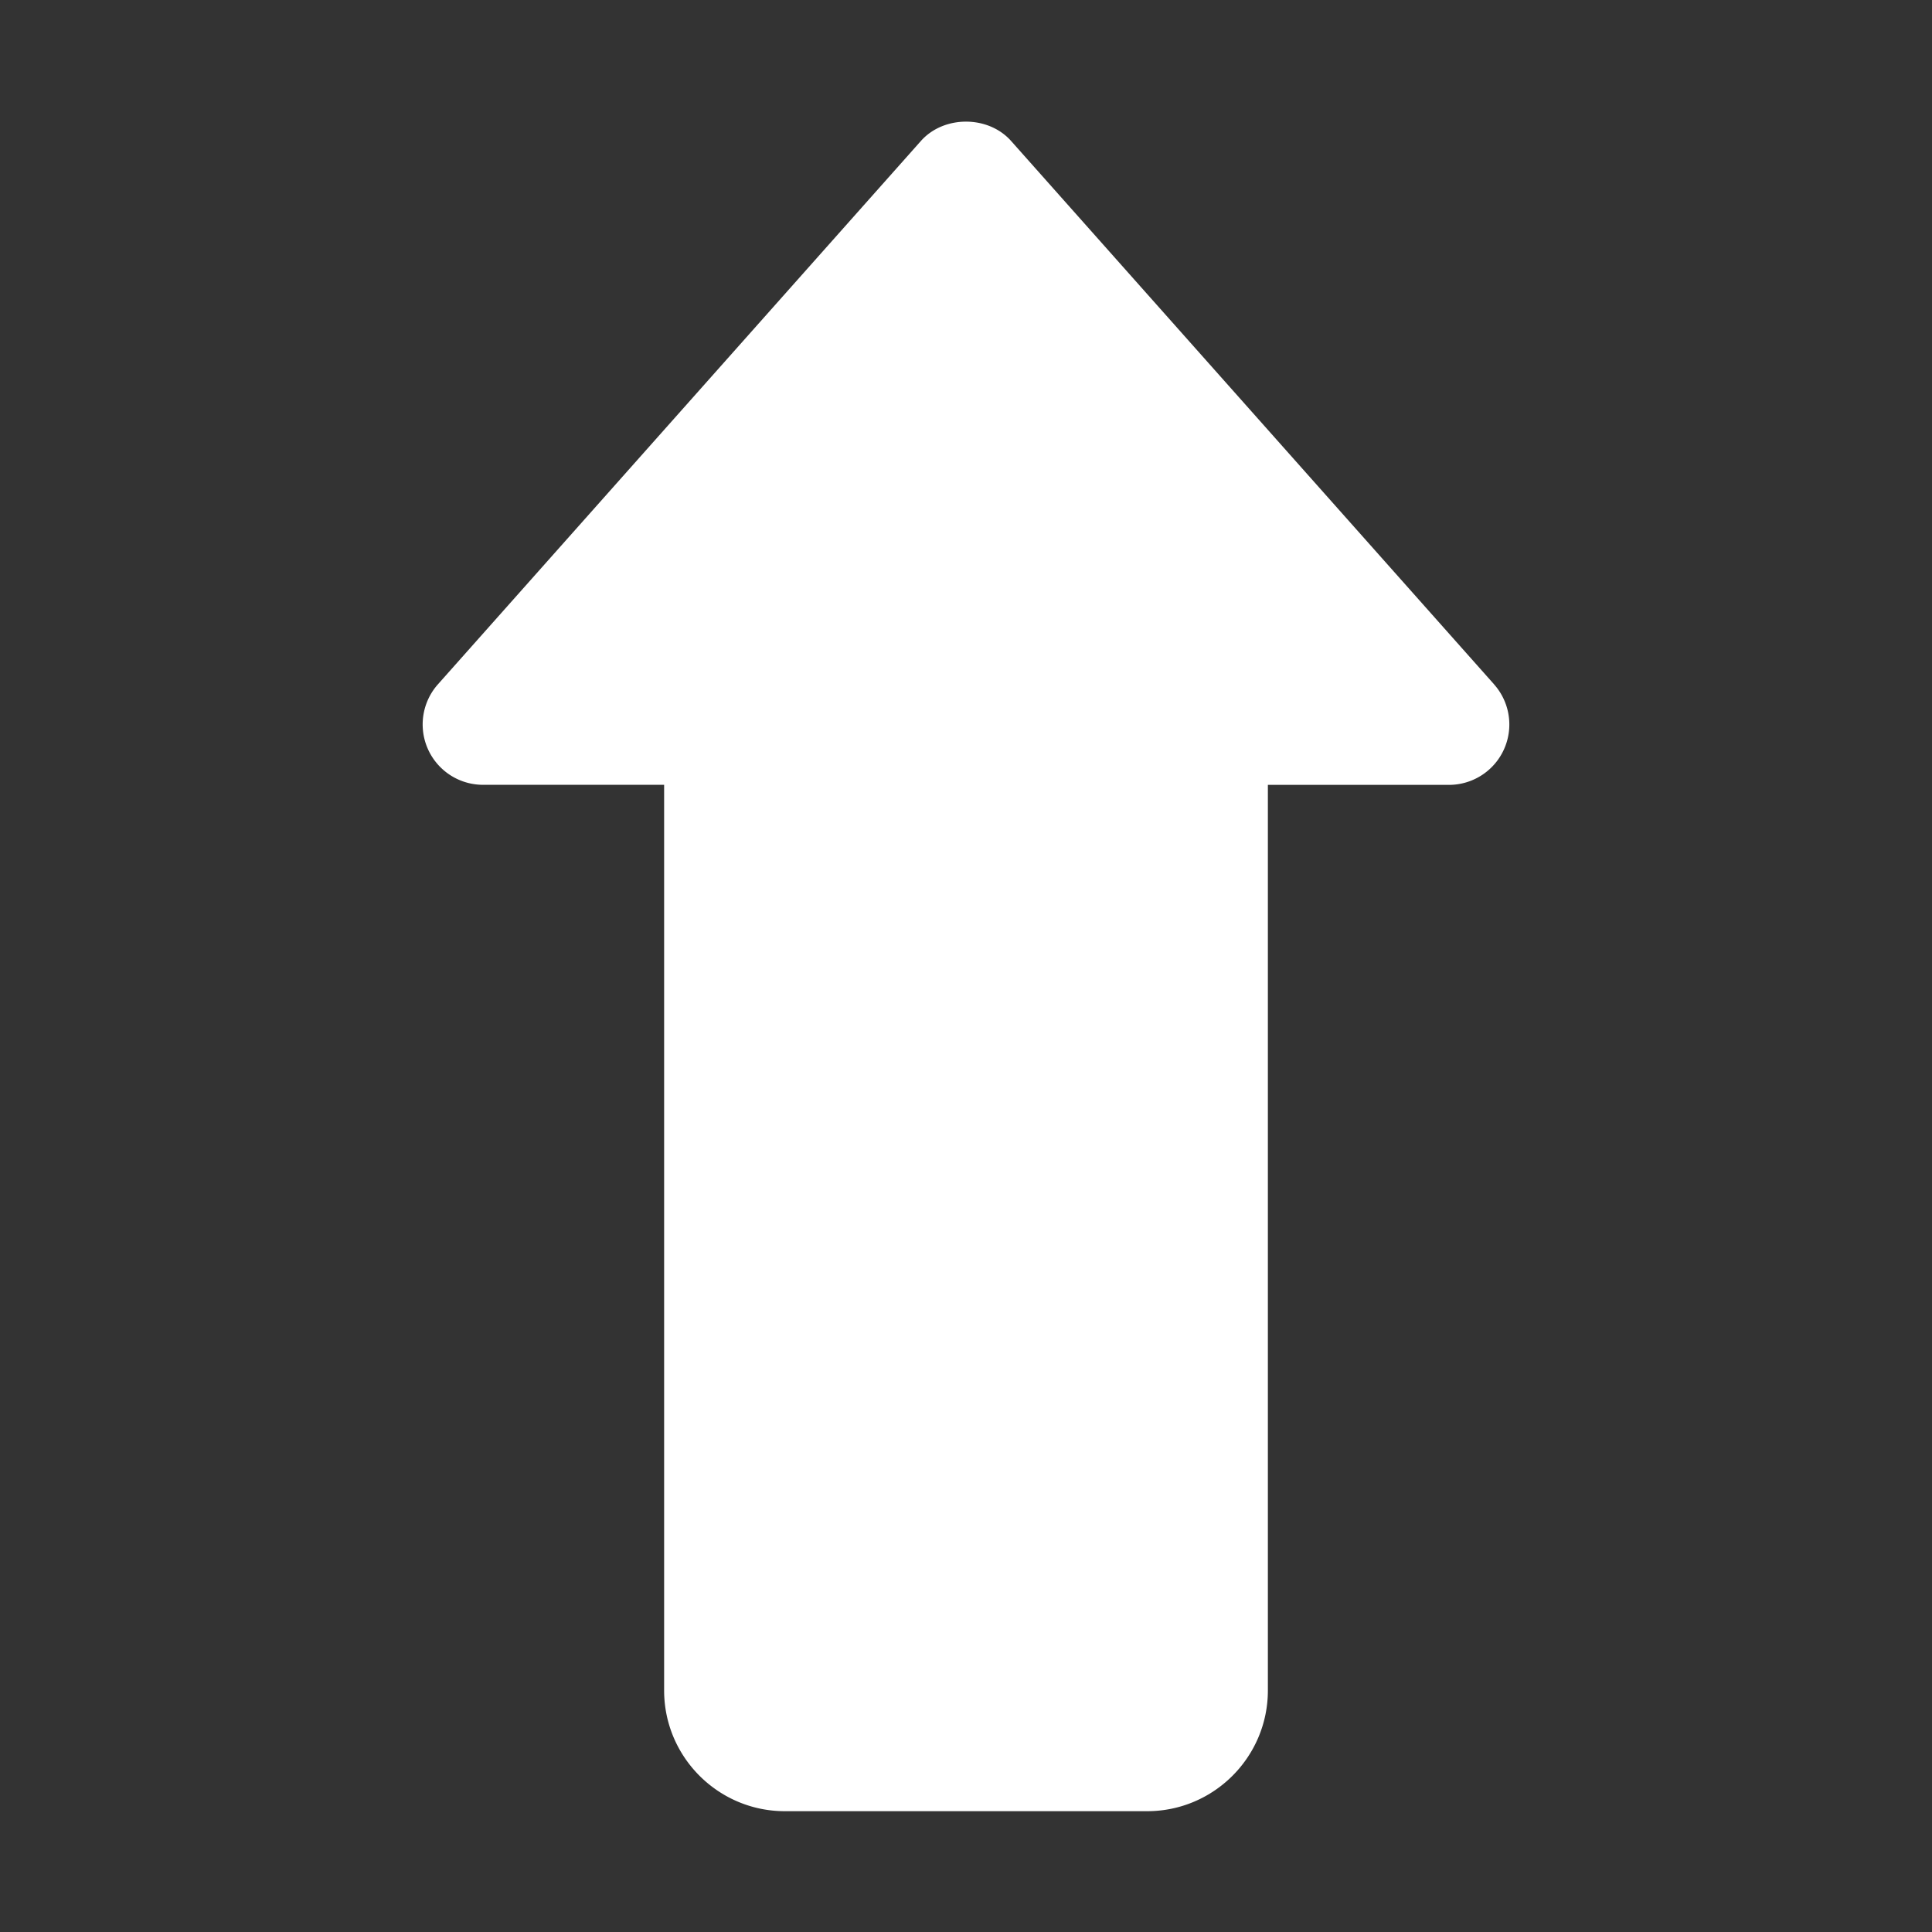
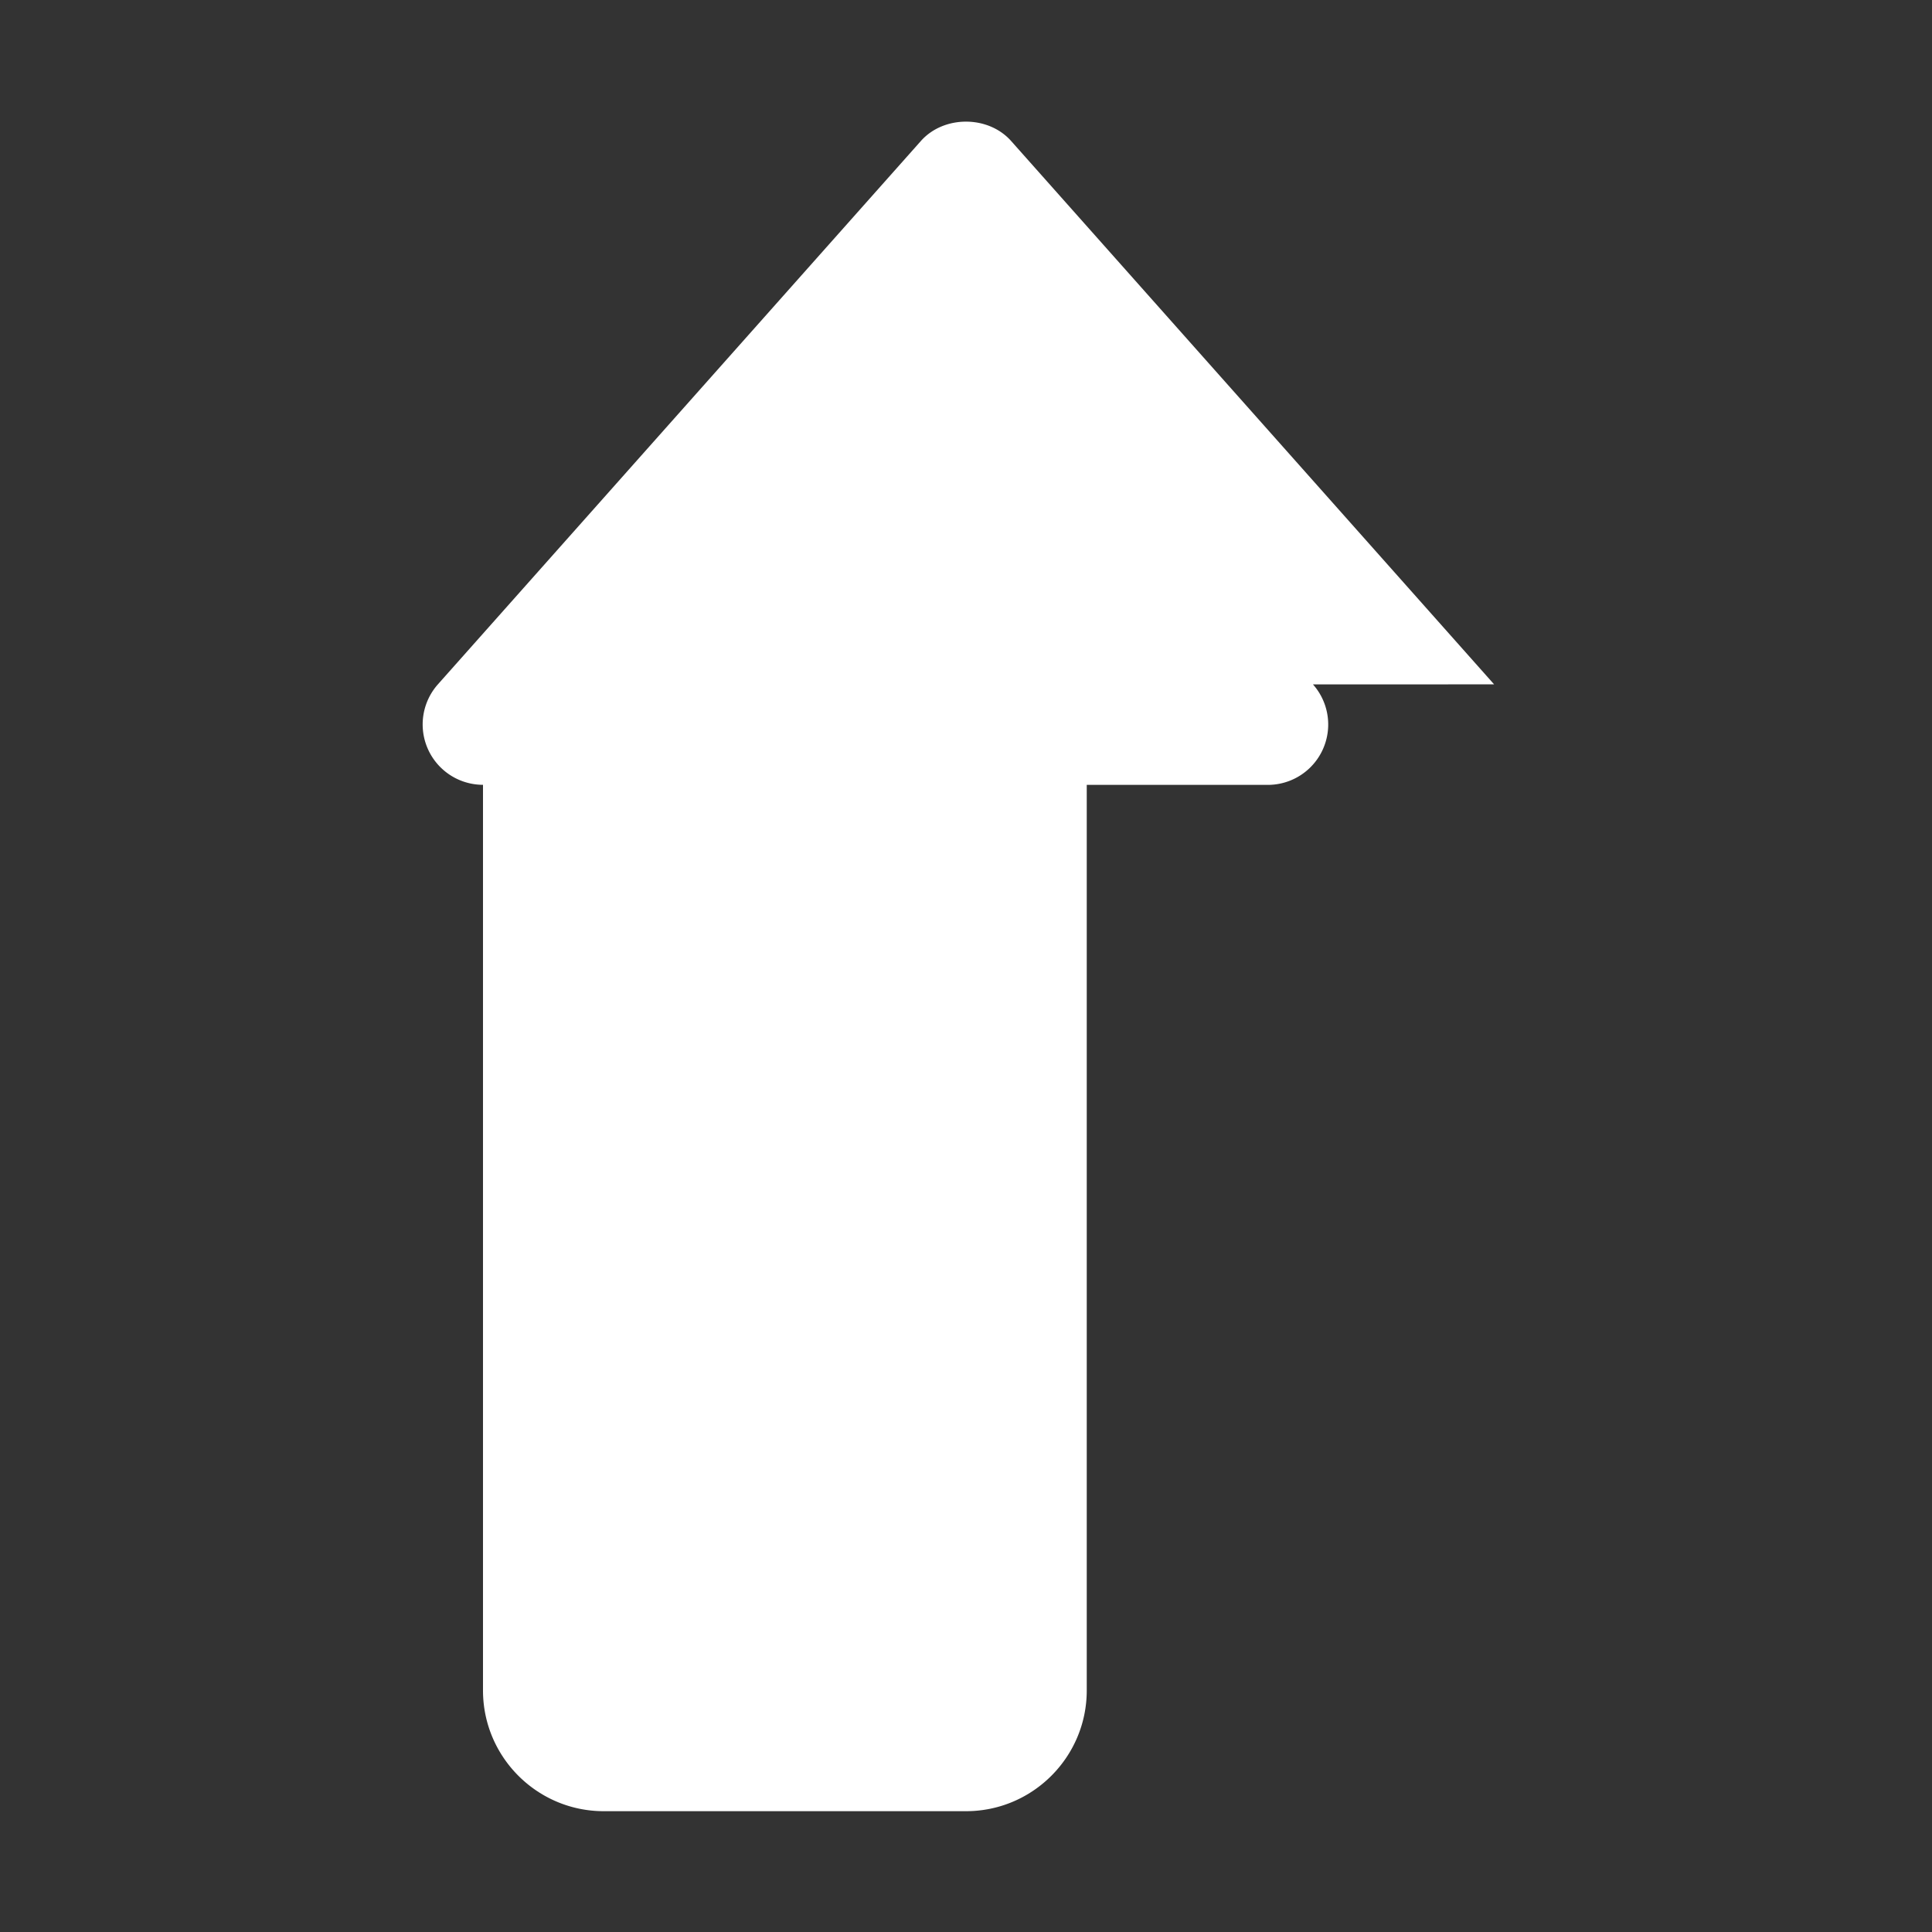
<svg xmlns="http://www.w3.org/2000/svg" version="1.1" width="512" height="512" x="0" y="0" viewBox="0 0 32 32" style="enable-background:new 0 0 512 512" xml:space="preserve">
  <rect x="0" y="0" width="32" height="32" fill="#333333" stroke="none" />
  <g>
-     <path fill="#ffffff" d="m24.747 11.335-8-9c-.379-.427-1.115-.427-1.494 0l-8 9A1 1 0 0 0 8 12.999h3v15c0 1.103.897 2 2 2h6c1.103 0 2-.897 2-2V13h3a1 1 0 0 0 .747-1.664z" opacity="1" data-original="#8ab942" />
+     <path fill="#ffffff" d="m24.747 11.335-8-9c-.379-.427-1.115-.427-1.494 0l-8 9A1 1 0 0 0 8 12.999v15c0 1.103.897 2 2 2h6c1.103 0 2-.897 2-2V13h3a1 1 0 0 0 .747-1.664z" opacity="1" data-original="#8ab942" />
  </g>
</svg>